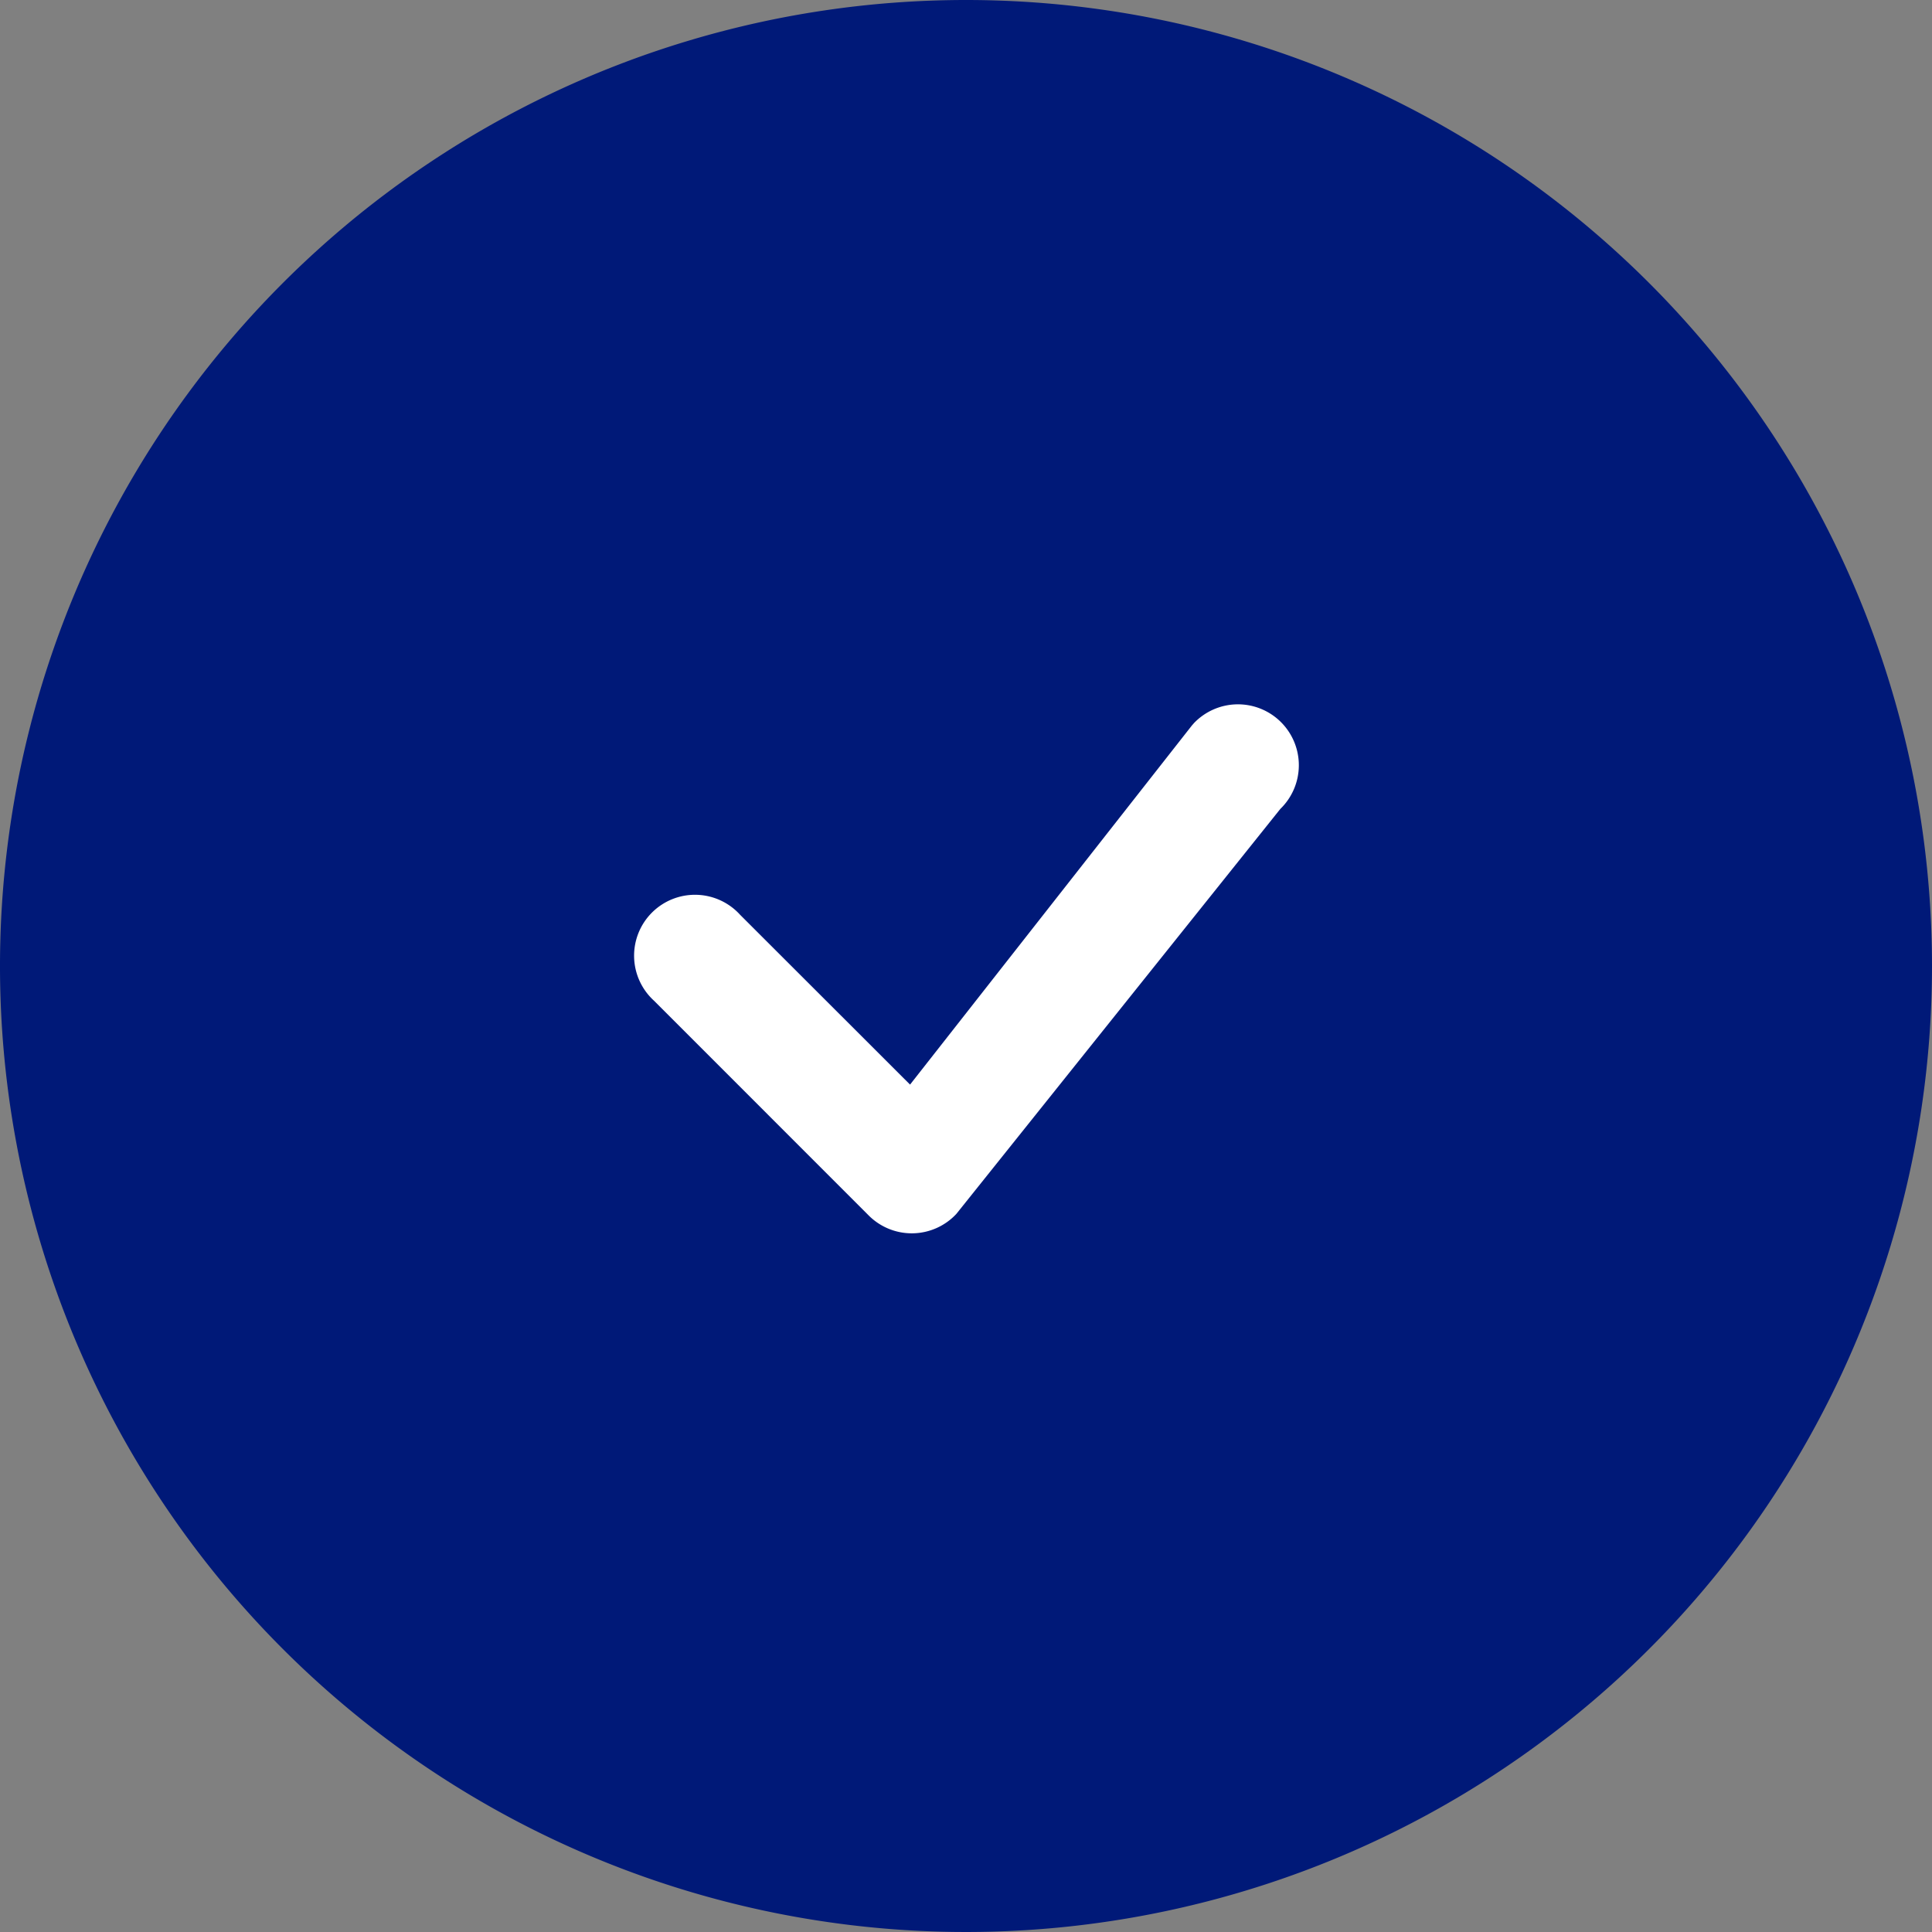
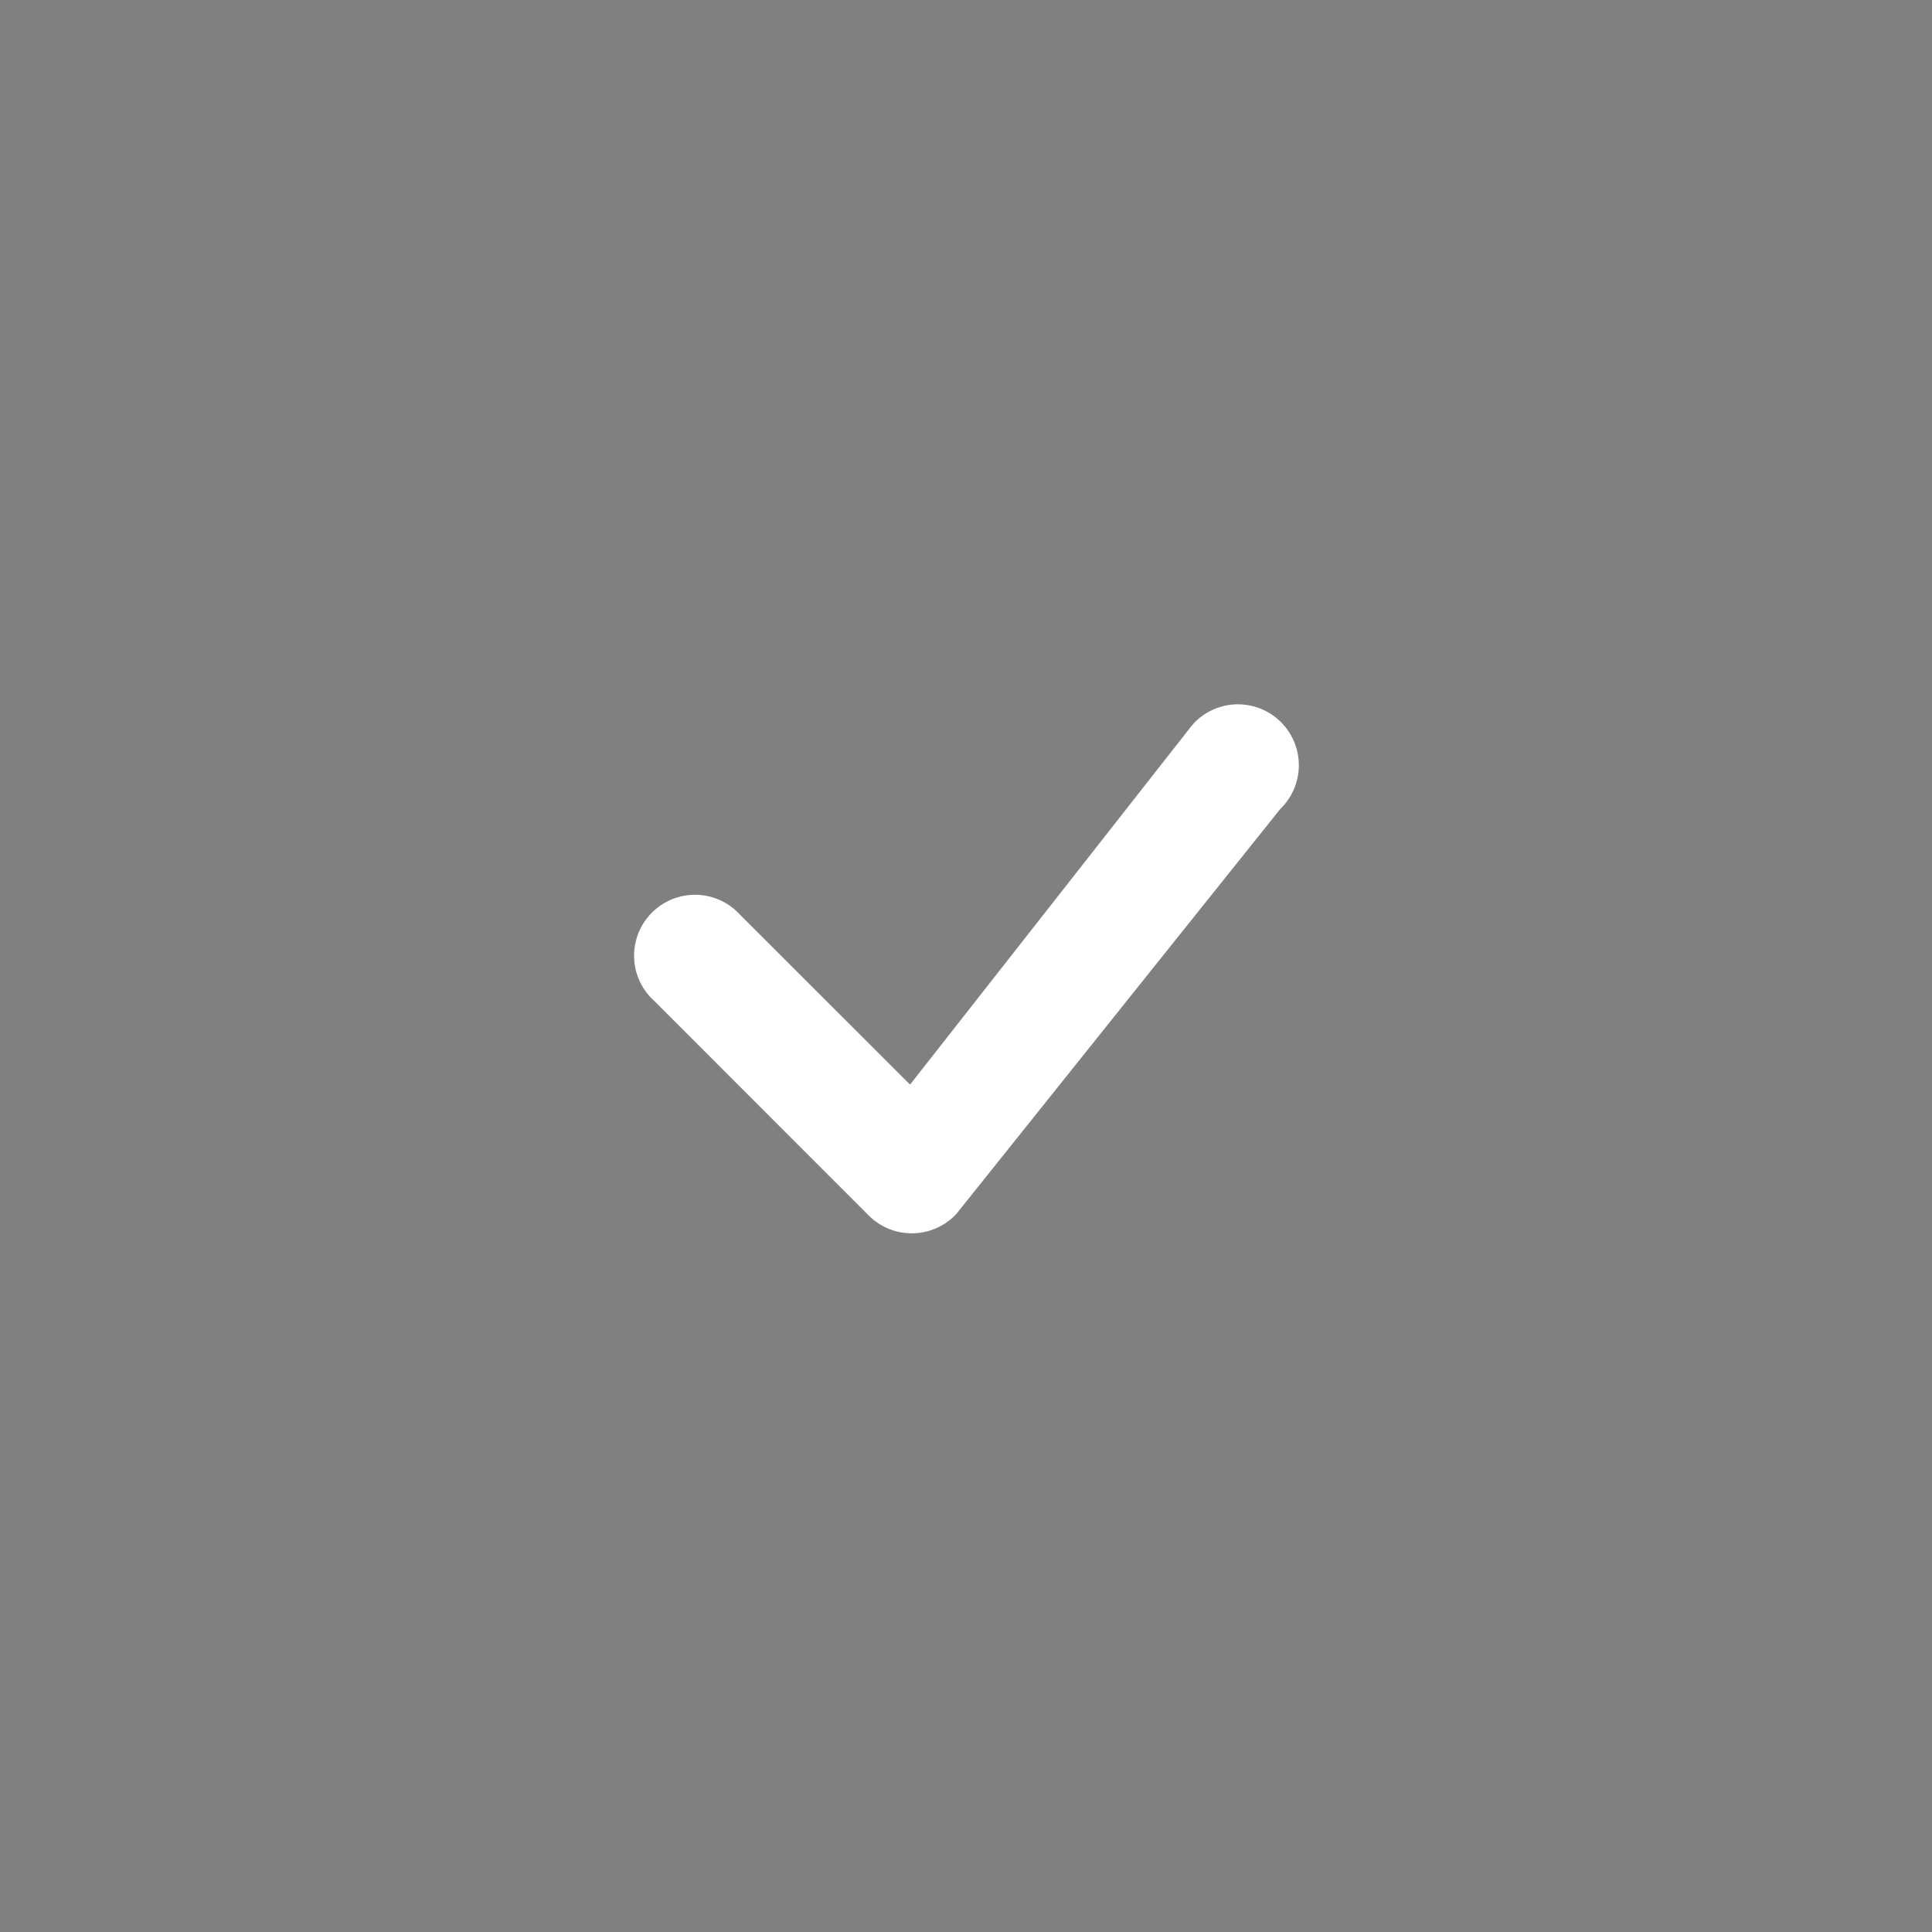
<svg xmlns="http://www.w3.org/2000/svg" id="check-circle-fill" width="27.384" height="27.384" viewBox="0 0 27.384 27.384">
  <rect x="0" y="0" width="27.384" height="27.384" fill="#808080" stroke="none" />
  <g id="Group_163618" data-name="Group 163618">
-     <path id="Path_7965" data-name="Path 7965" d="M27.384,13.692A13.692,13.692,0,1,1,13.692,0,13.692,13.692,0,0,1,27.384,13.692Z" transform="translate(0)" fill="#001978" />
    <g id="check" transform="translate(8.991 10)">
      <path id="Path_254" data-name="Path 254" d="M17.106,10.934a.863.863,0,1,1,1.232,1.208l-4.591,5.739A.863.863,0,0,1,12.5,17.9L9.462,14.861a.863.863,0,1,1,1.219-1.219l2.409,2.407,3.994-5.089a.271.271,0,0,1,.023-.025Z" transform="translate(-9.182 -10.676)" fill="#fff" fill-rule="evenodd" />
    </g>
  </g>
</svg>